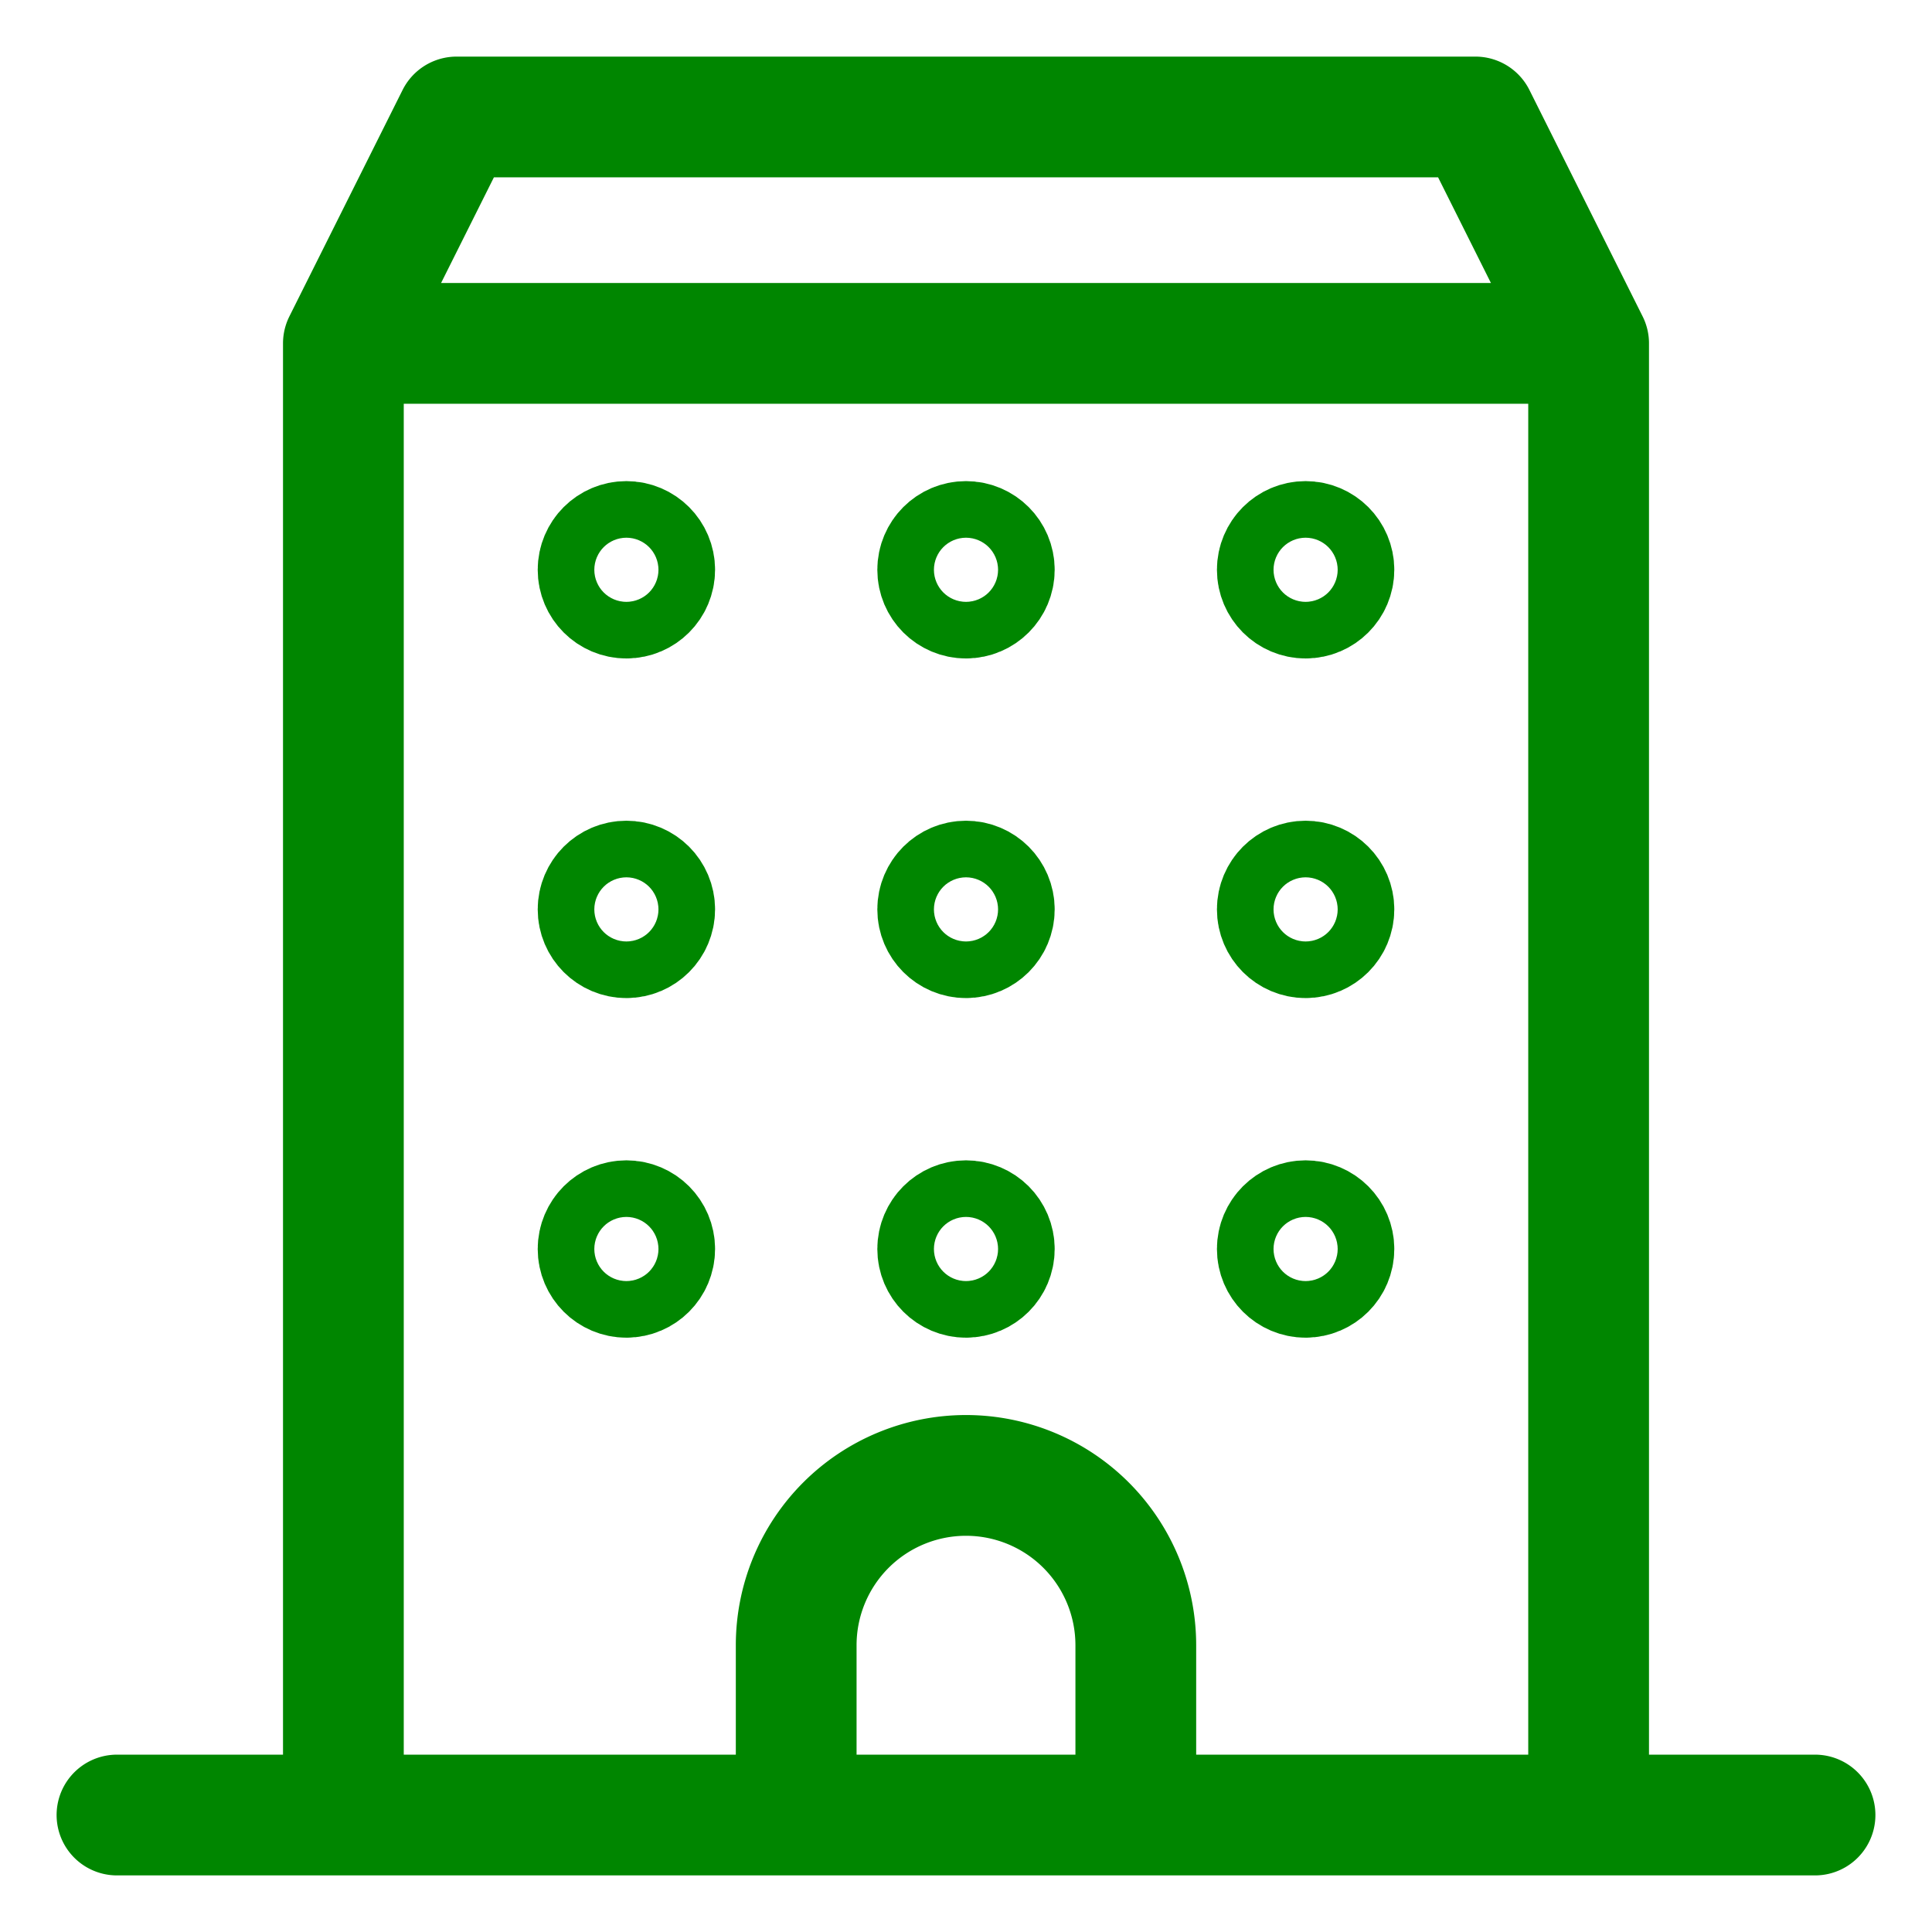
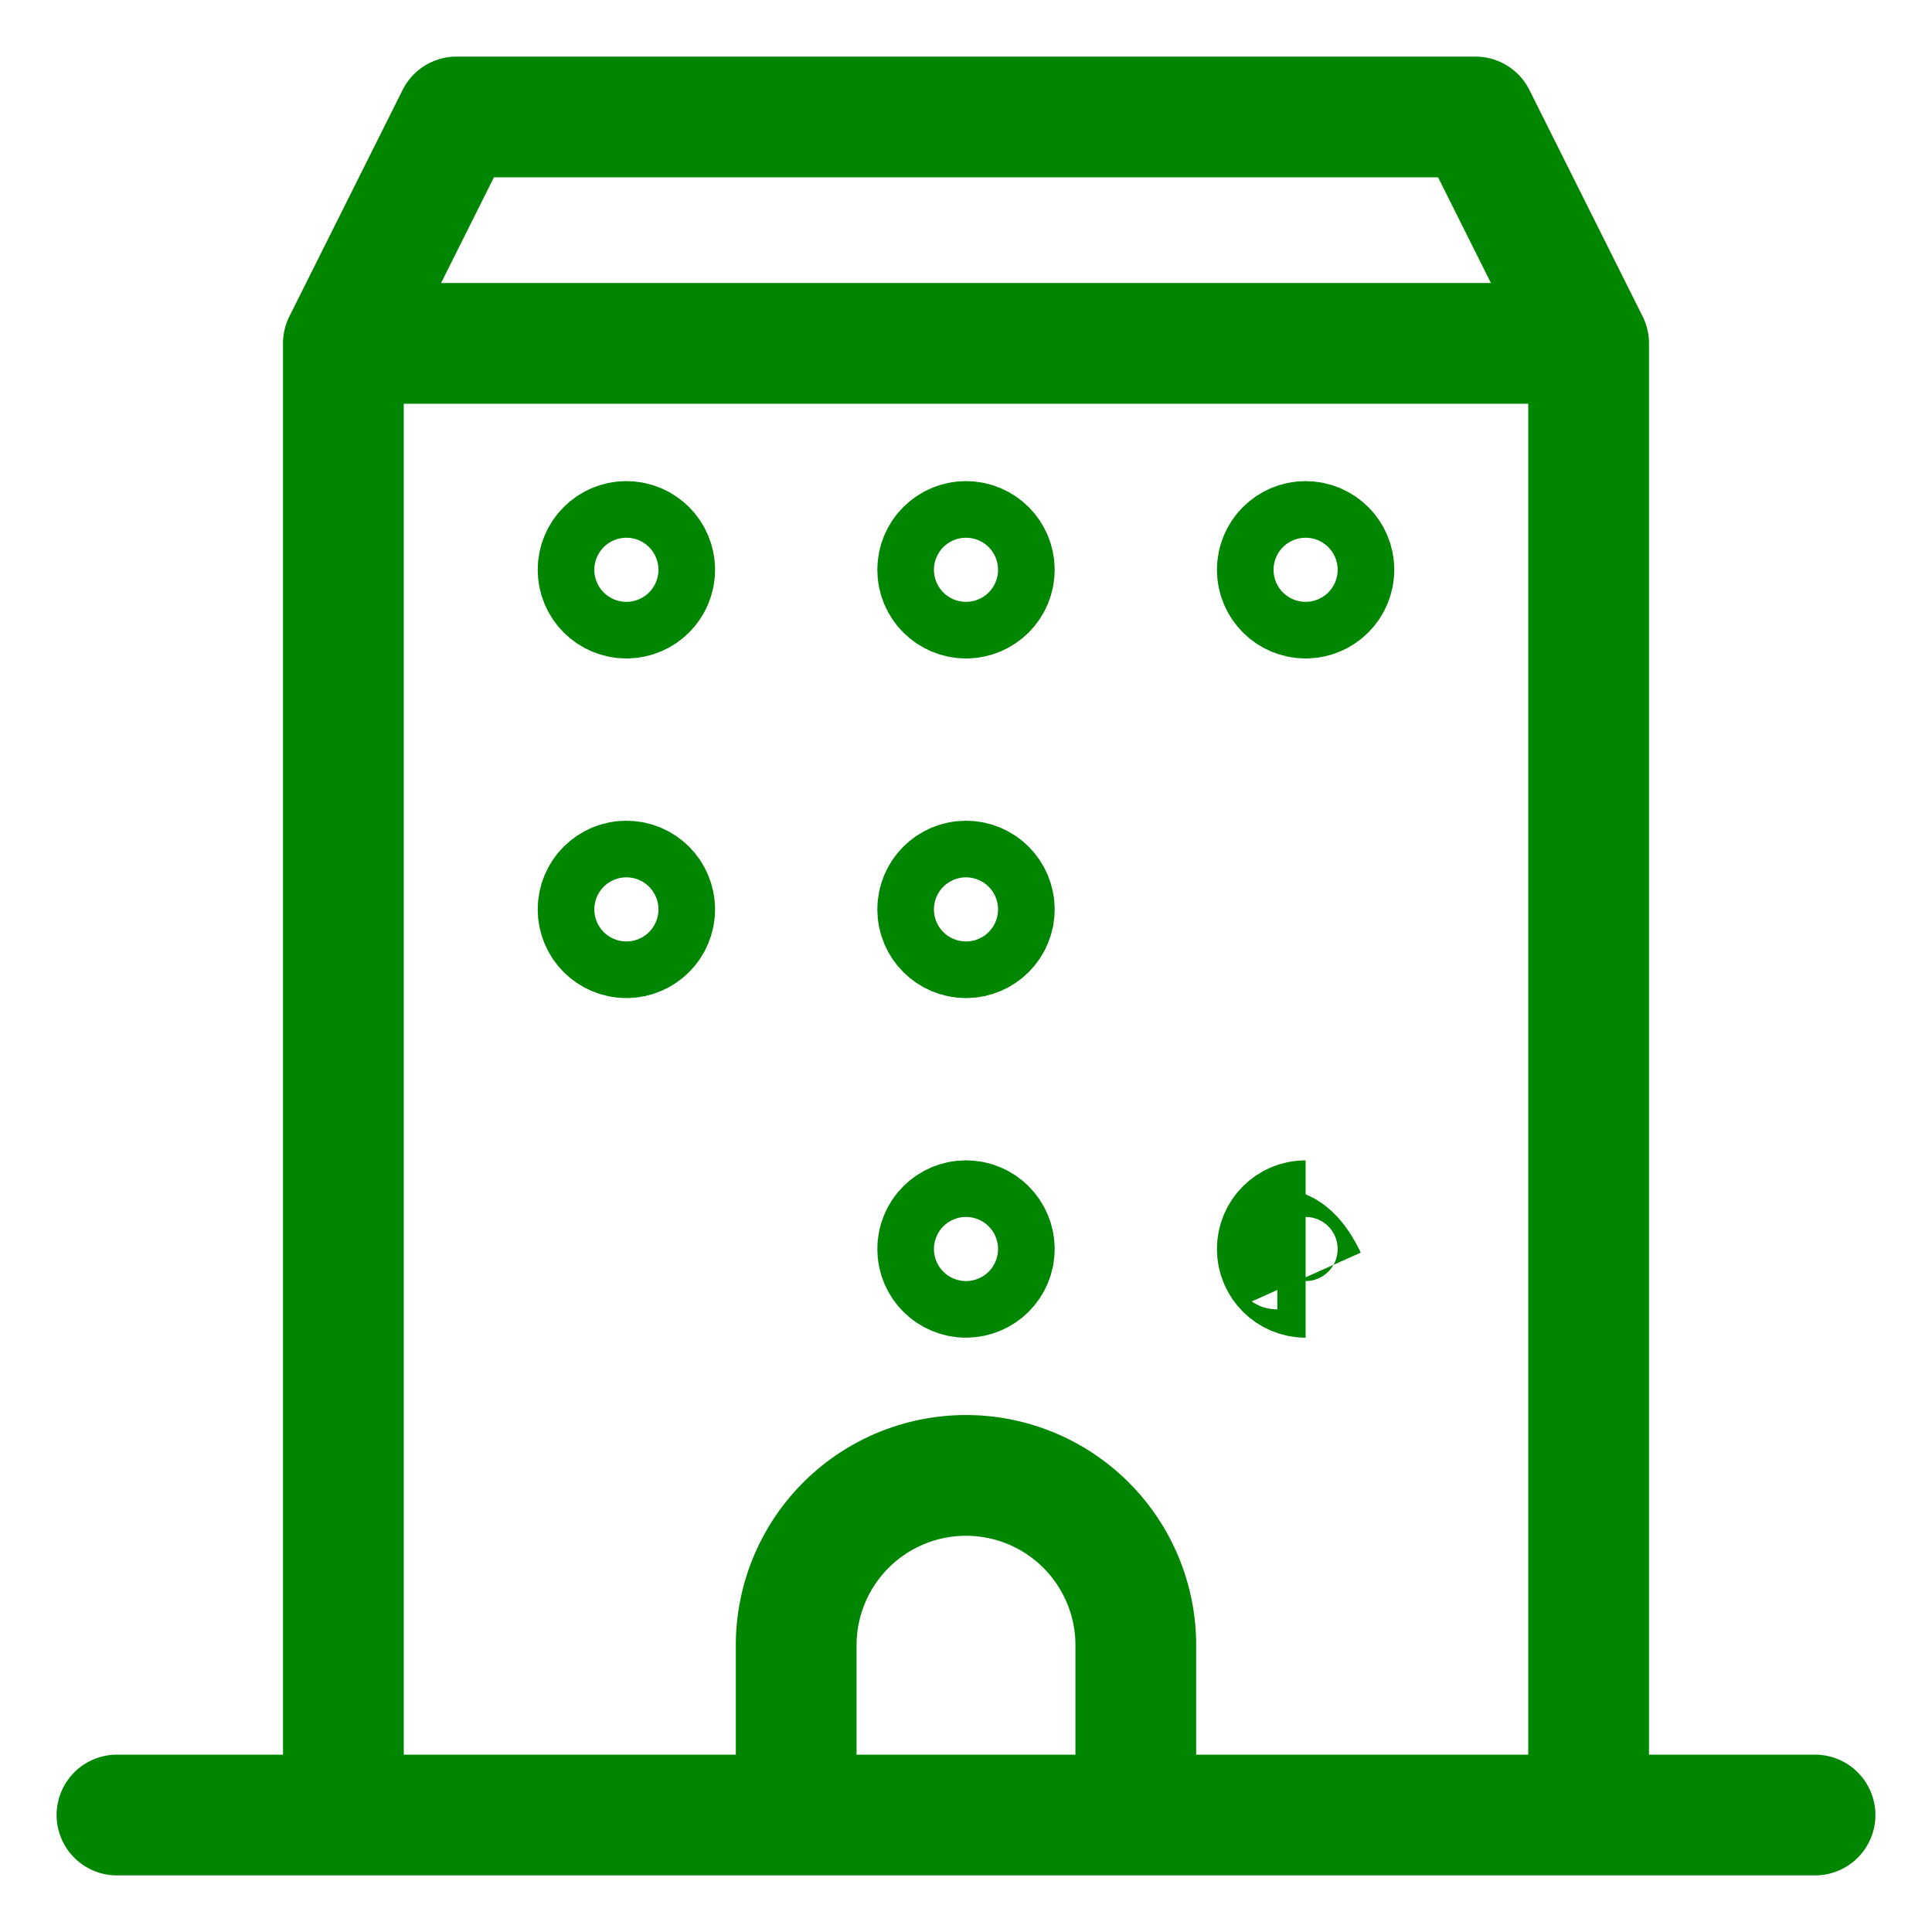
<svg xmlns="http://www.w3.org/2000/svg" fill="none" viewBox="-32 -32 1024 1024" height="1024" width="1024">
  <path stroke="#008600" stroke-linecap="round" stroke-linejoin="round" d="M810 150v780M150 150h660M150 930V150M810 930H150M810 150H150l60-120h540l60 120ZM30 930h900M570 840a90.016 90.016 0 0 0-26.36-63.64C526.76 759.484 503.868 750 480 750s-46.76 9.484-63.64 26.36A90.007 90.007 0 0 0 390 840v90h180v-90Z" stroke-width="64" />
  <path stroke="#008600" d="M300 285c-8.284 0-15-6.716-15-15s6.716-15 15-15M300 285c8.284 0 15-6.716 15-15s-6.716-15-15-15M480 285c-8.284 0-15-6.716-15-15s6.716-15 15-15M480 285c8.284 0 15-6.716 15-15s-6.716-15-15-15M660 285c-8.284 0-15-6.716-15-15s6.716-15 15-15M660 285c8.284 0 15-6.716 15-15s-6.716-15-15-15M300 465c-8.284 0-15-6.716-15-15s6.716-15 15-15M300 465c8.284 0 15-6.716 15-15s-6.716-15-15-15M480 465c-8.284 0-15-6.716-15-15s6.716-15 15-15M480 465c8.284 0 15-6.716 15-15s-6.716-15-15-15" stroke-width="64" />
  <g stroke="#008600" stroke-width="64">
-     <path d="M660 465c-8.284 0-15-6.716-15-15s6.716-15 15-15M660 465c8.284 0 15-6.716 15-15s-6.716-15-15-15" />
-   </g>
+     </g>
  <g stroke="#008600" stroke-width="64">
-     <path d="M300 645c-8.284 0-15-6.716-15-15s6.716-15 15-15M300 645c8.284 0 15-6.716 15-15s-6.716-15-15-15" />
-   </g>
+     </g>
  <g stroke="#008600" stroke-width="64">
    <path d="M480 645c-8.284 0-15-6.716-15-15s6.716-15 15-15M480 645c8.284 0 15-6.716 15-15s-6.716-15-15-15" />
  </g>
  <g stroke="#008600" stroke-width="64">
-     <path d="M660 645c-8.284 0-15-6.716-15-15s6.716-15 15-15M660 645c8.284 0 15-6.716 15-15s-6.716-15-15-15" />
+     <path d="M660 645c-8.284 0-15-6.716-15-15s6.716-15 15-15M660 645s-6.716-15-15-15" />
  </g>
</svg>